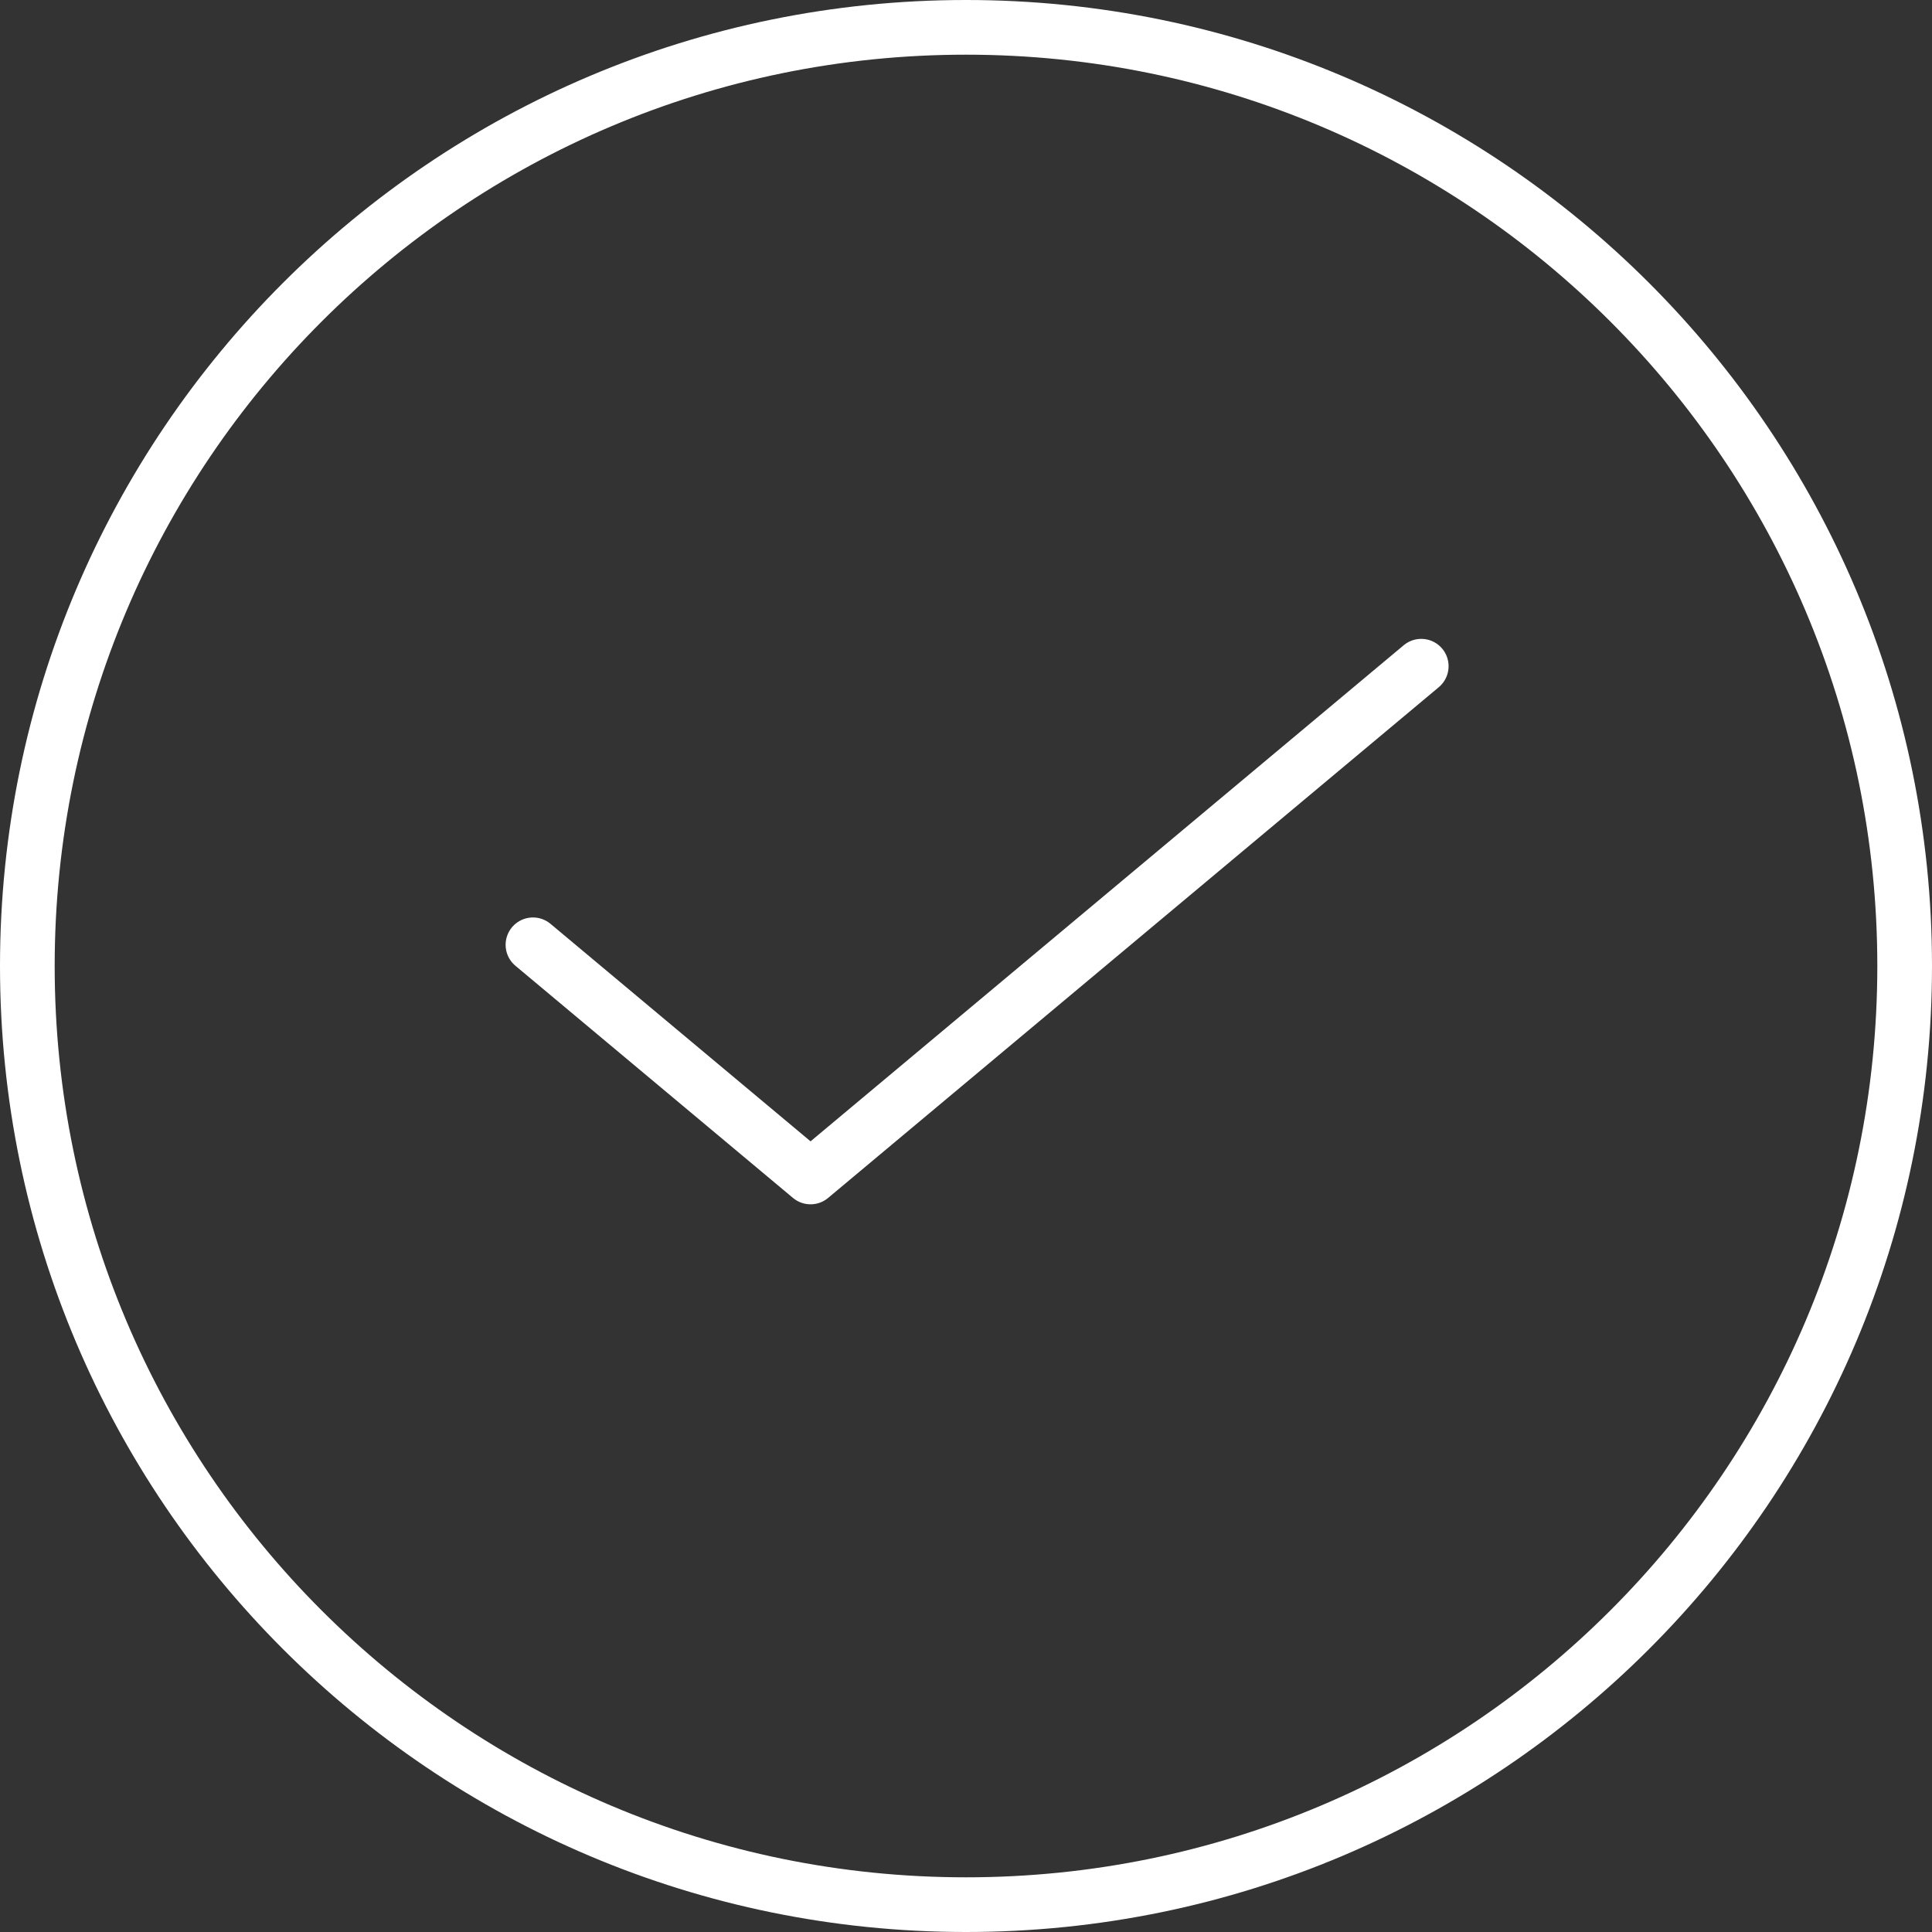
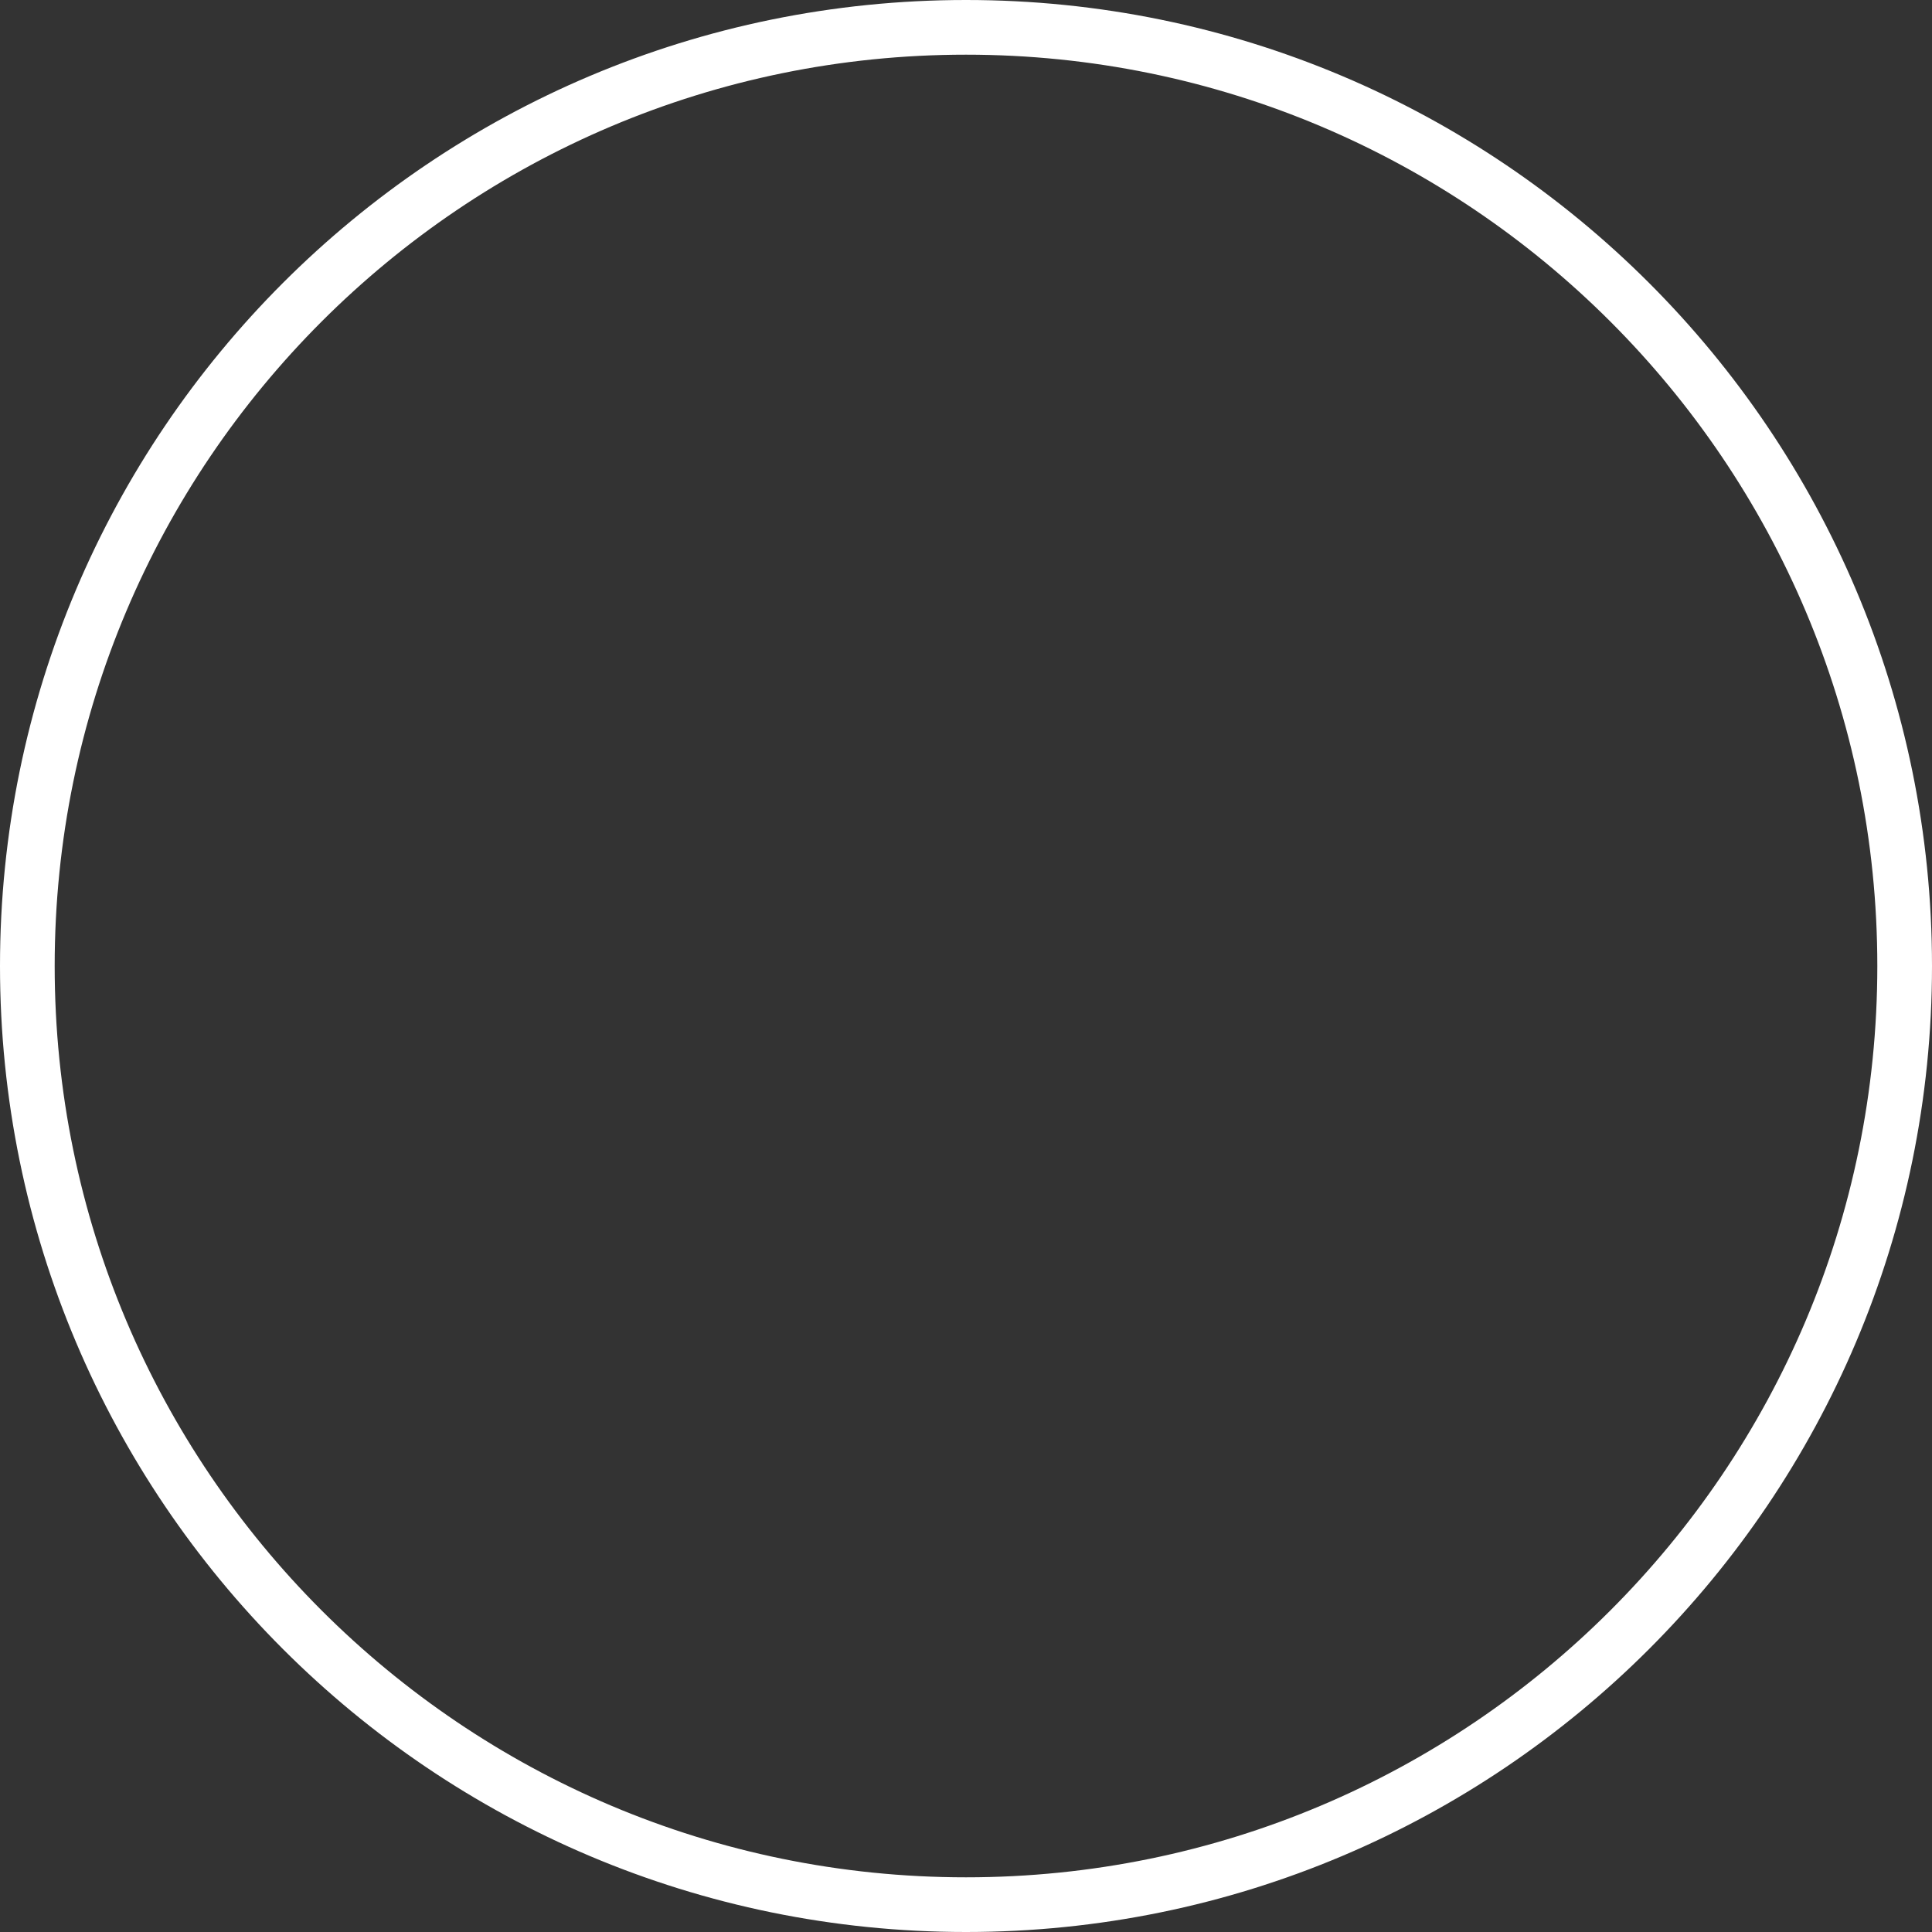
<svg xmlns="http://www.w3.org/2000/svg" width="106" height="106" viewBox="0 0 106 106" fill="none">
  <rect x="0" y="0" width="106" height="106" fill="#333333" stroke="none" />
  <path d="M104.5 53C104.5 81.443 81.443 104.5 53 104.5C24.557 104.5 1.5 81.443 1.5 53C1.5 24.557 24.557 1.5 53 1.5C81.443 1.5 104.5 24.557 104.5 53Z" stroke="white" stroke-width="3" />
-   <path d="M77.977 36.552L44.471 64.575L29.241 51.837" stroke="white" stroke-width="3" stroke-linecap="round" stroke-linejoin="round" />
</svg>